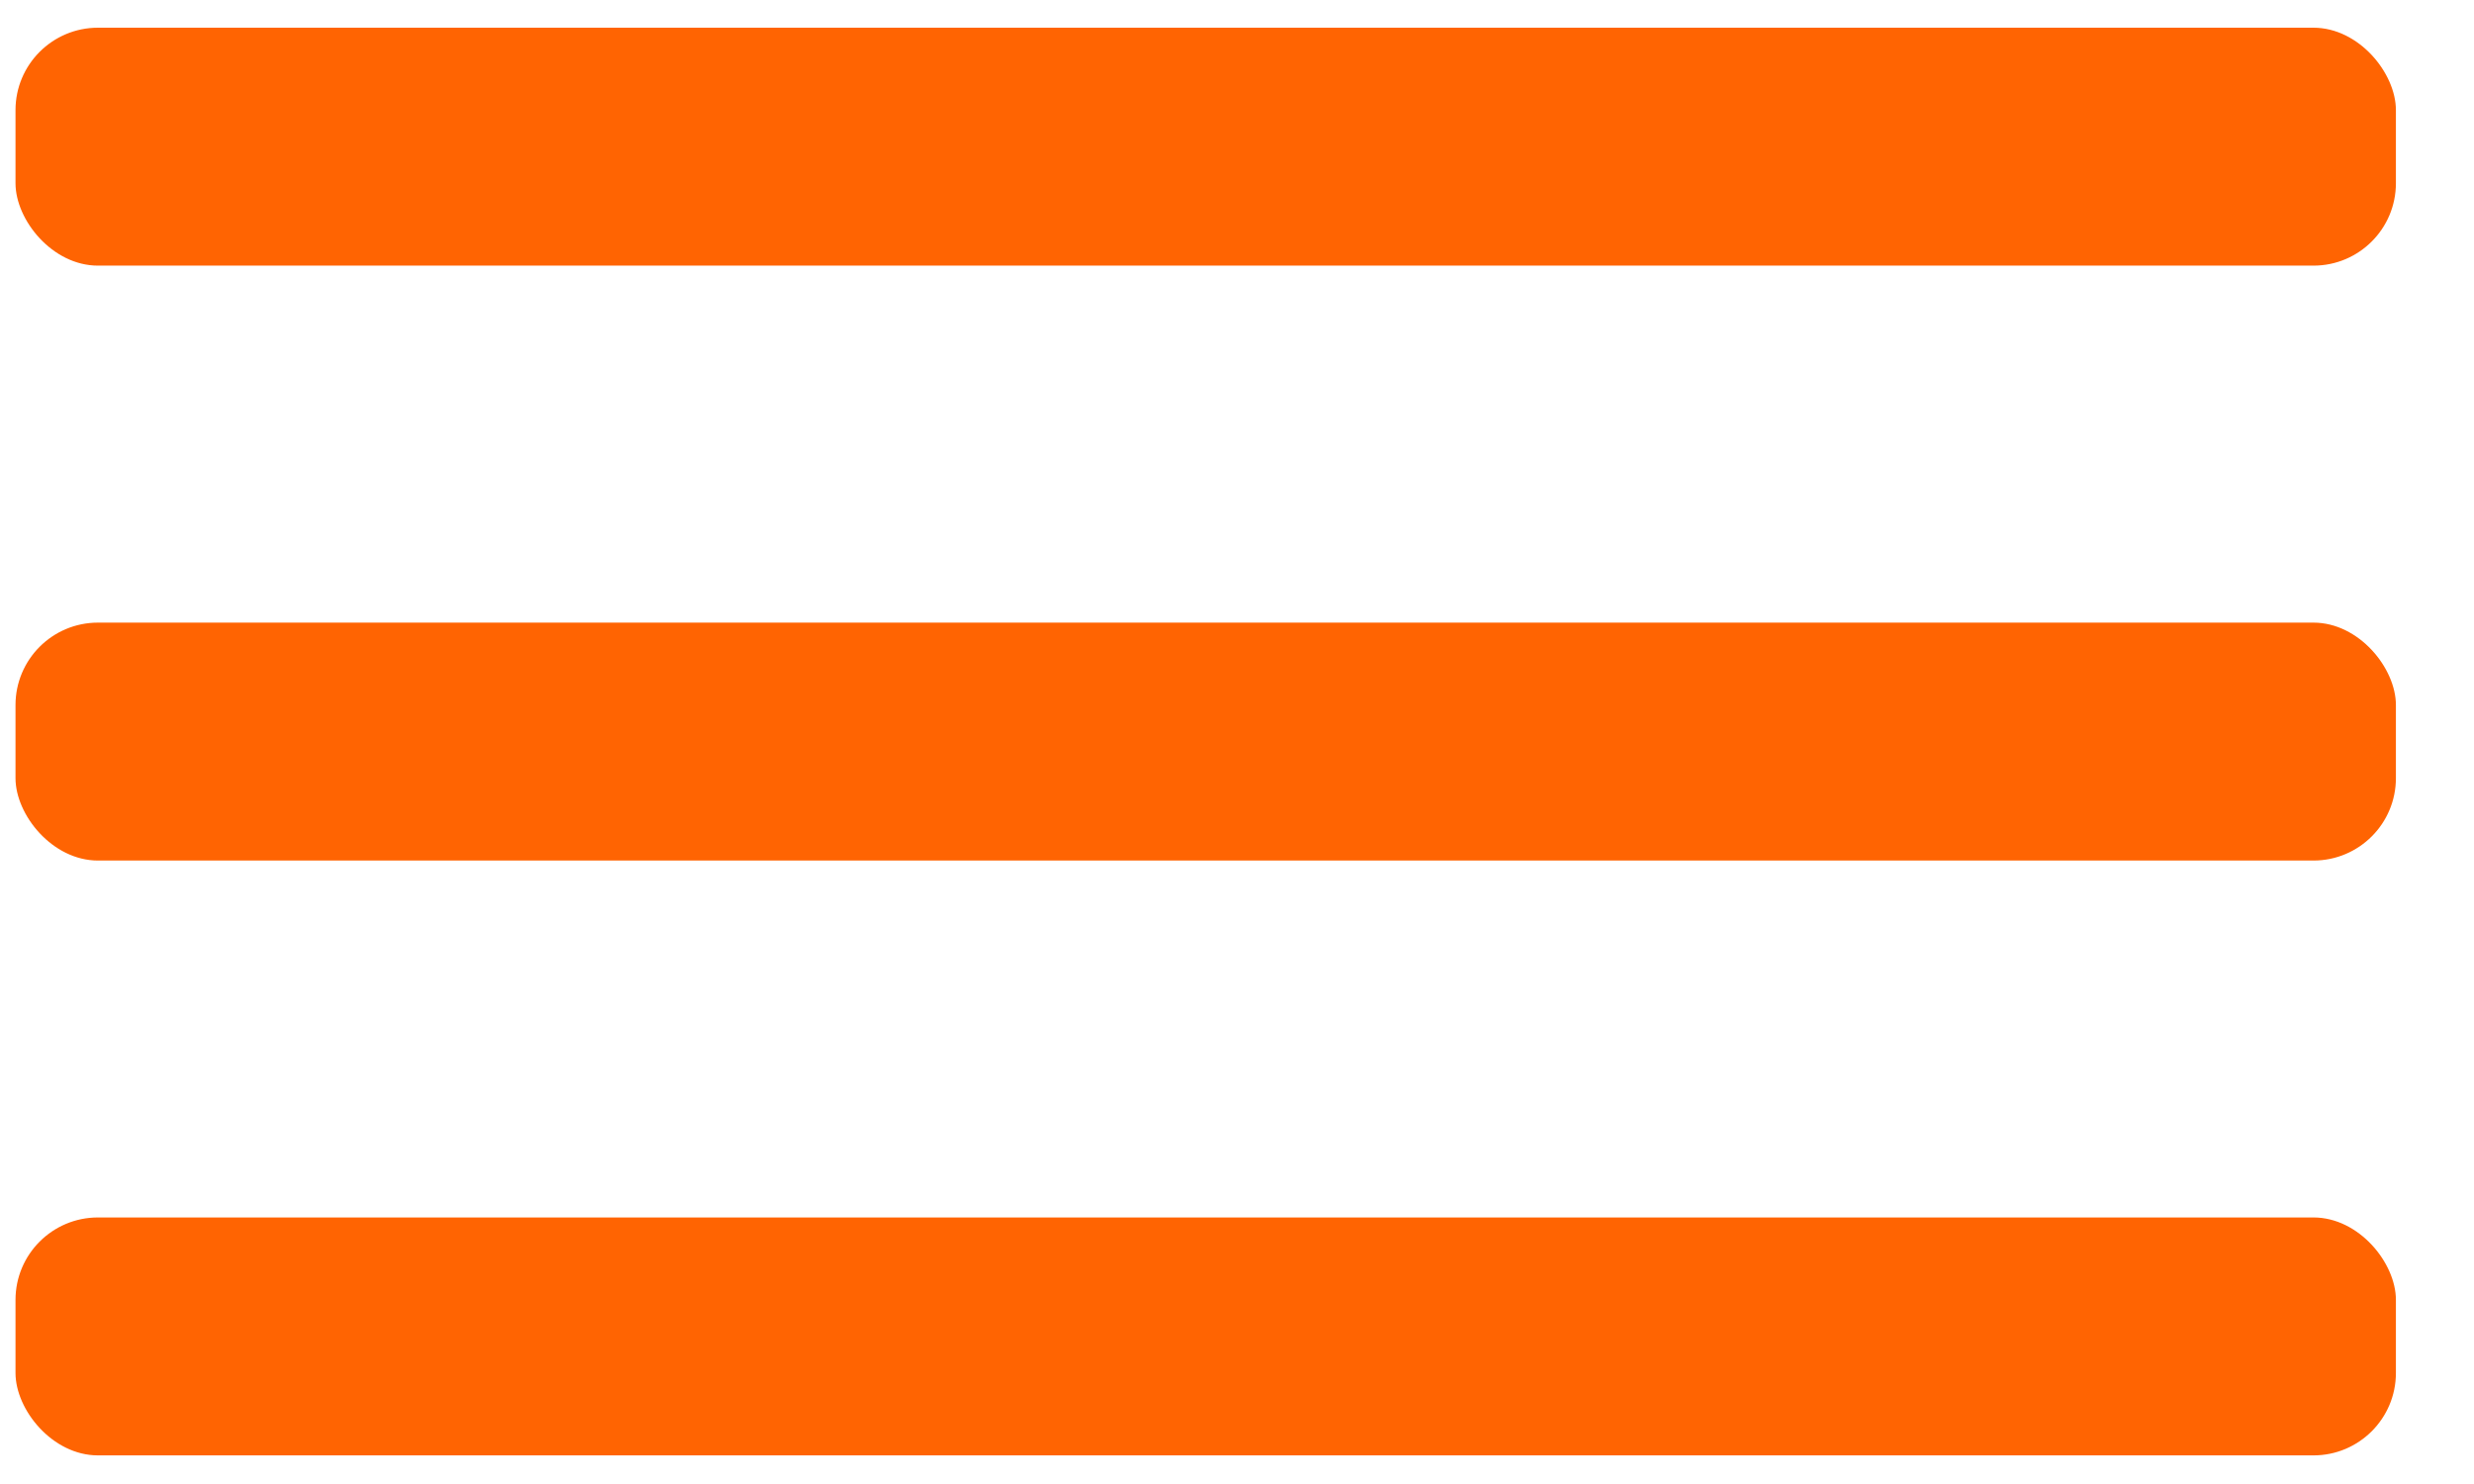
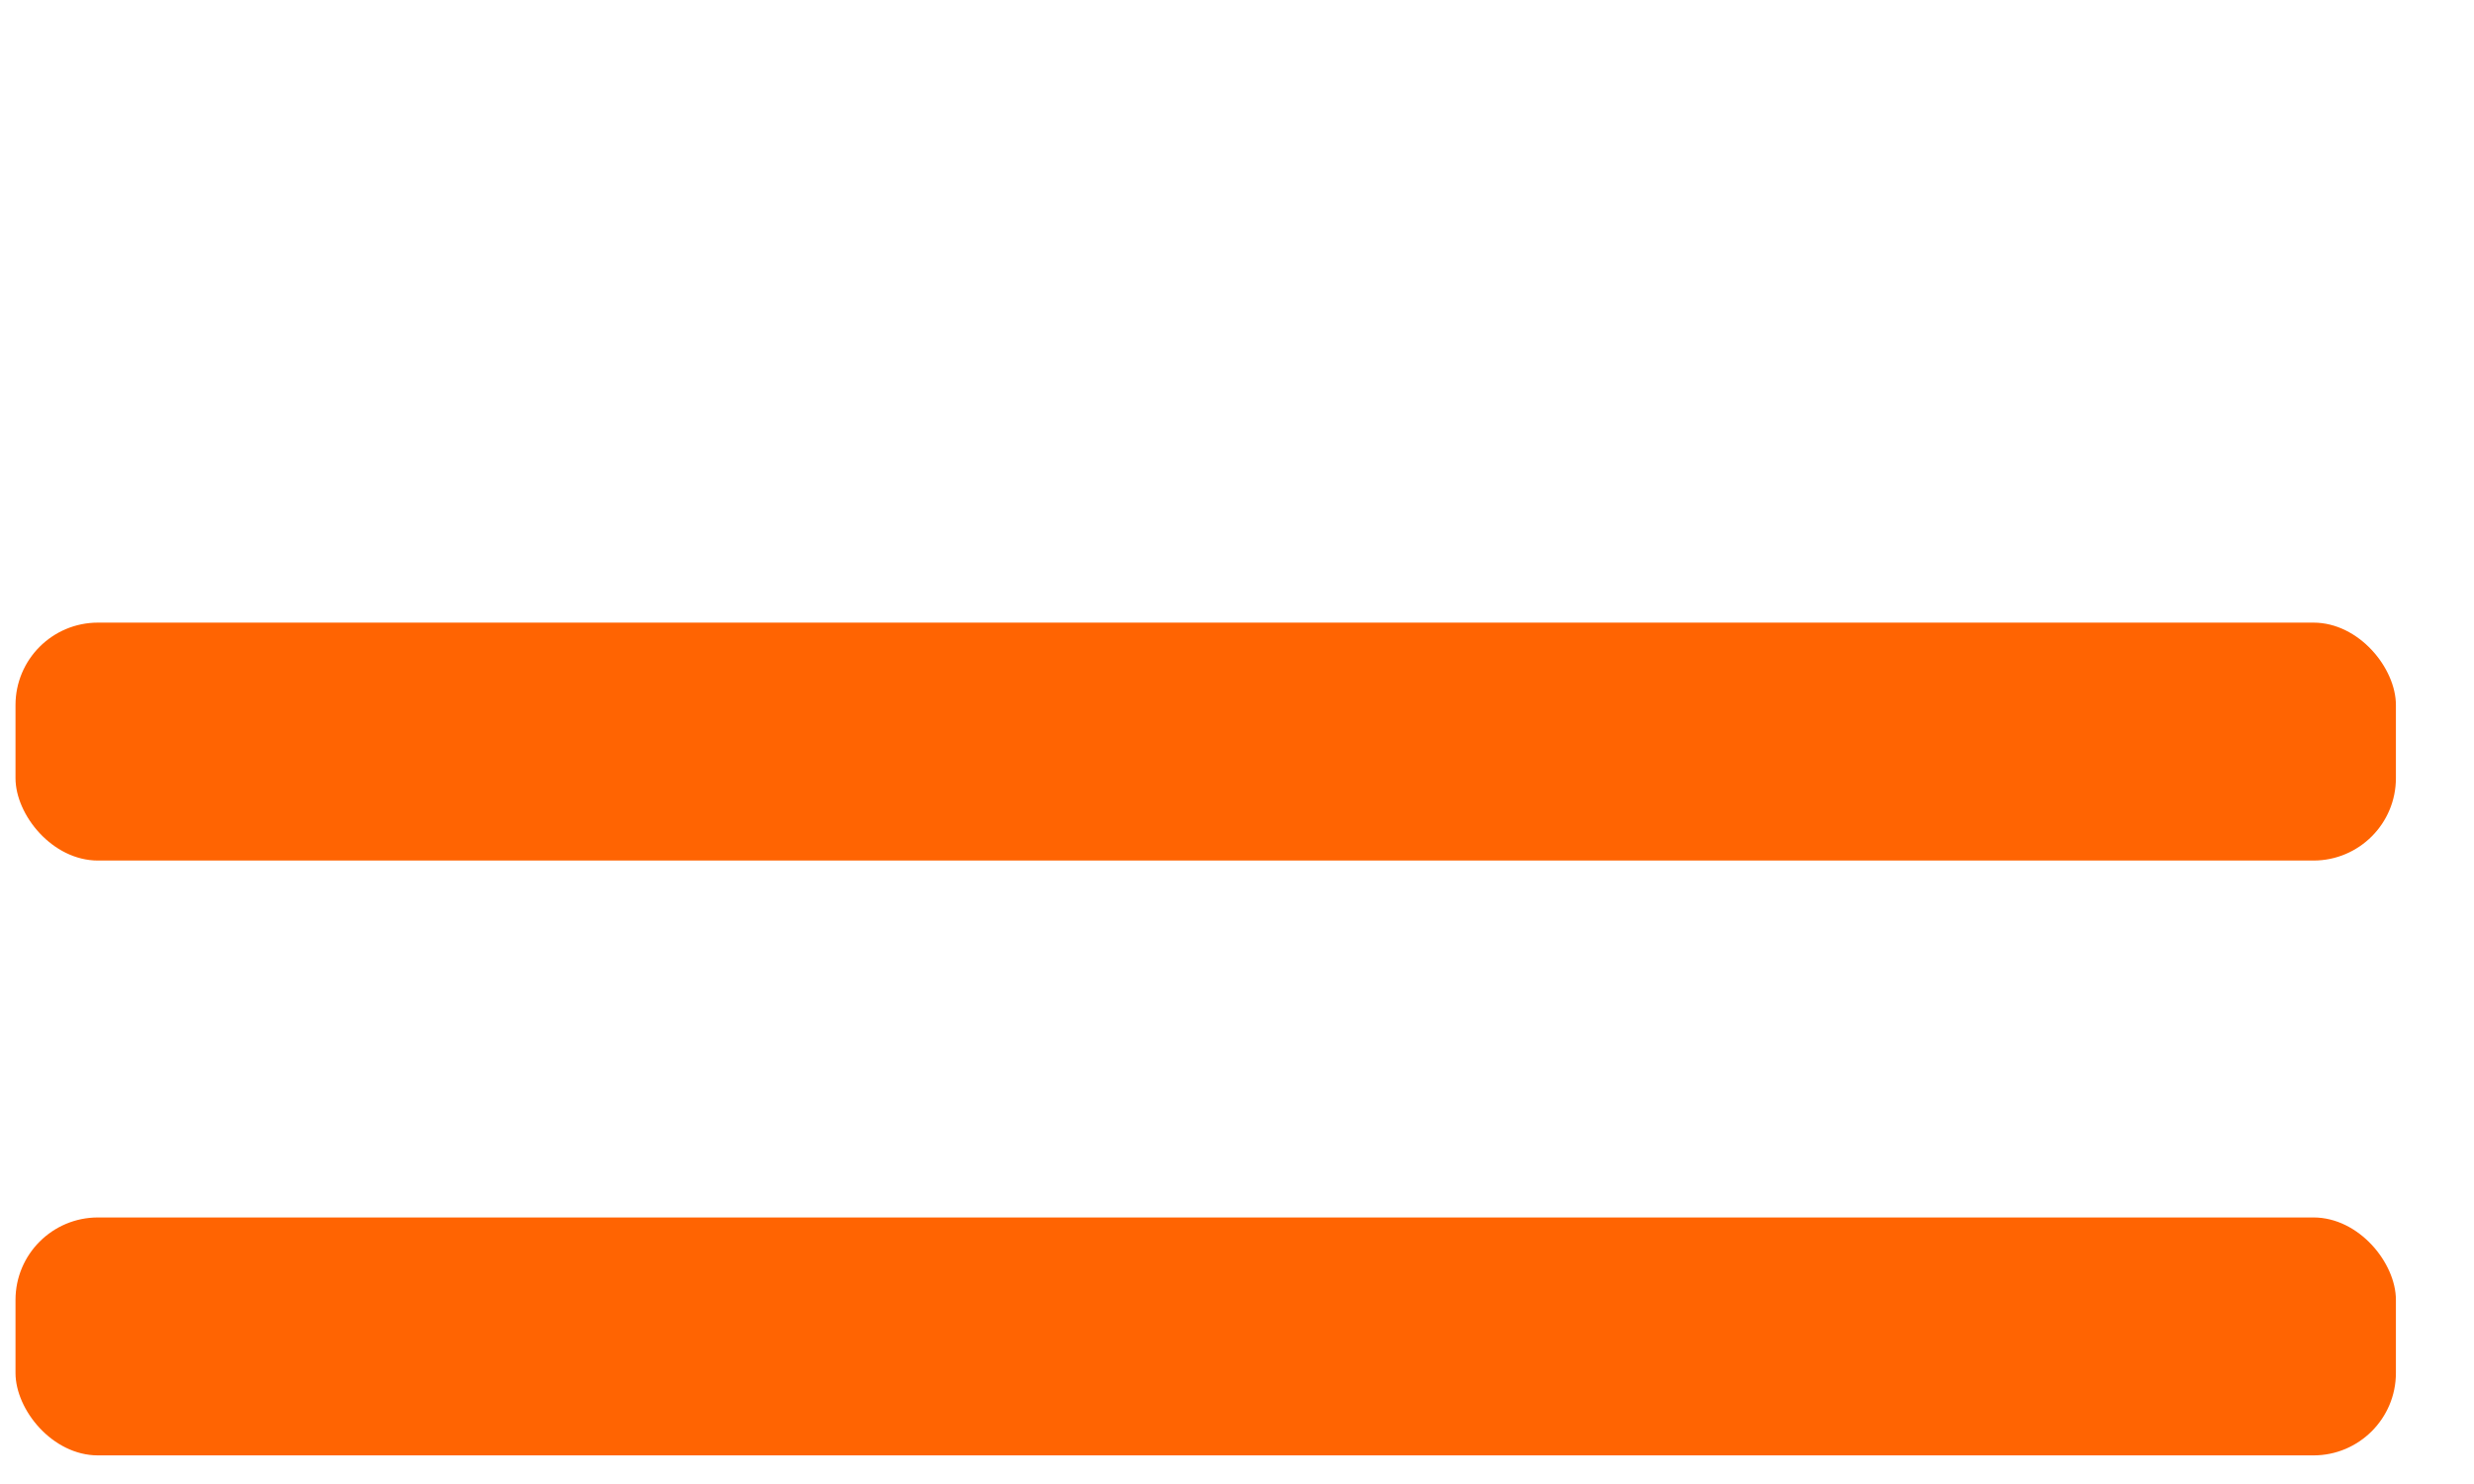
<svg xmlns="http://www.w3.org/2000/svg" width="30" height="18" viewBox="0 0 30 18" fill="none">
  <g id="icon-menu">
-     <rect id="Rectangle" x="0.188" y="0.336" width="28.865" height="2.886" rx="1" fill="#FF6402" />
    <rect id="Rectangle Copy" x="0.188" y="7.552" width="28.865" height="2.886" rx="1" fill="#FF6402" />
    <rect id="Rectangle Copy 2" x="0.188" y="14.767" width="28.865" height="2.886" rx="1" fill="#FF6402" />
  </g>
</svg>